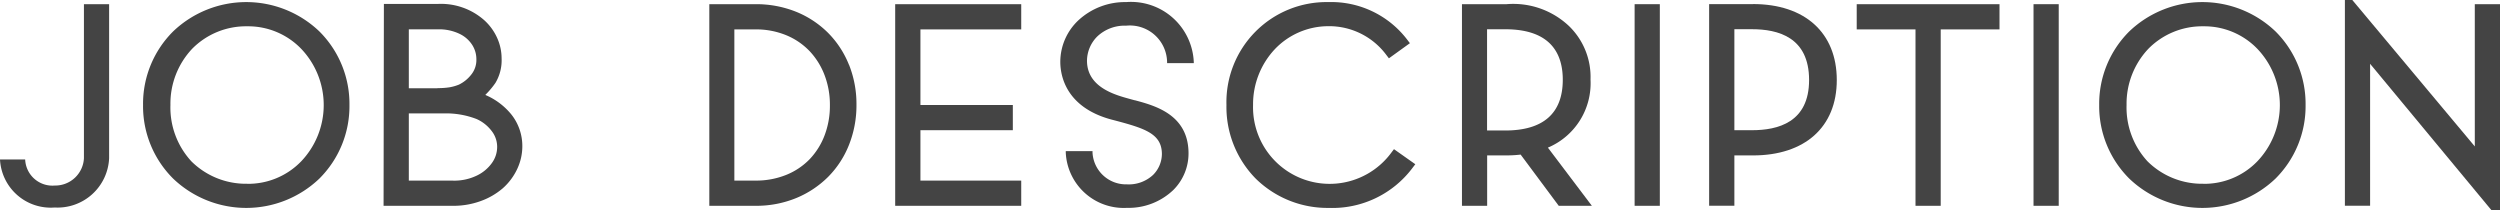
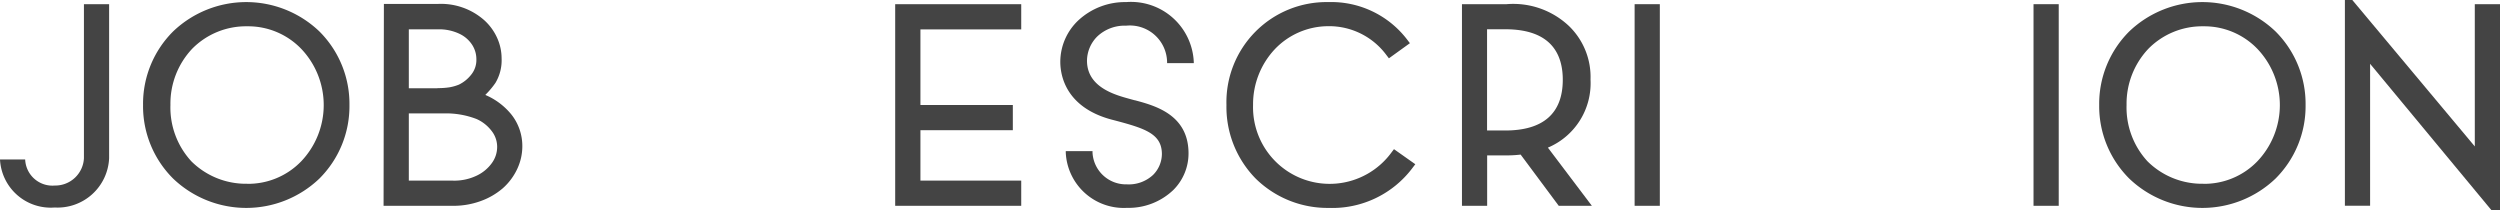
<svg xmlns="http://www.w3.org/2000/svg" id="グループ_8583" data-name="グループ 8583" width="134.877" height="11.33" viewBox="0 0 134.877 11.33">
  <defs>
    <clipPath id="clip-path">
      <rect id="長方形_2413" data-name="長方形 2413" width="134.877" height="11.33" fill="#444" />
    </clipPath>
  </defs>
  <path id="パス_29755" data-name="パス 29755" d="M120.829.567V11.444h6.8v-1.36h-5.438V7.365h4.985V6.005h-4.985V1.926h5.438V.567Z" transform="translate(-72.533 -0.341)" fill="#444" />
  <g id="グループ_4910" data-name="グループ 4910" transform="translate(0 0)">
    <g id="グループ_4909" data-name="グループ 4909" clip-path="url(#clip-path)">
      <path id="パス_29756" data-name="パス 29756" d="M174.581,8.217l-.132.175a4.133,4.133,0,0,1-7.47-2.558,4.343,4.343,0,0,1,1.164-3,3.992,3.992,0,0,1,2.875-1.251,3.842,3.842,0,0,1,3.157,1.56l.133.173L175.44,2.5l-.141-.185A5.154,5.154,0,0,0,171.034.283a5.4,5.4,0,0,0-5.491,5.551,5.513,5.513,0,0,0,1.566,3.959,5.52,5.52,0,0,0,3.955,1.594,5.4,5.4,0,0,0,4.526-2.171l.142-.186Z" transform="translate(-99.375 -0.17)" fill="#444" />
      <path id="パス_29757" data-name="パス 29757" d="M28.814,1.857a5.709,5.709,0,0,0-7.873,0,5.51,5.51,0,0,0-1.631,3.978,5.51,5.51,0,0,0,1.631,3.978,5.709,5.709,0,0,0,7.873,0,5.51,5.51,0,0,0,1.631-3.978,5.51,5.51,0,0,0-1.631-3.978m-3.892,8.227a4.179,4.179,0,0,1-3.005-1.21,4.283,4.283,0,0,1-1.13-3.039A4.316,4.316,0,0,1,21.961,2.8a4.078,4.078,0,0,1,2.961-1.211A3.978,3.978,0,0,1,27.839,2.8a4.4,4.4,0,0,1,0,6.077,3.977,3.977,0,0,1-2.917,1.21" transform="translate(-11.592 -0.17)" fill="#444" />
      <path id="パス_29758" data-name="パス 29758" d="M292.849,1.857a5.709,5.709,0,0,0-7.873,0,5.51,5.51,0,0,0-1.631,3.978,5.51,5.51,0,0,0,1.631,3.978,5.709,5.709,0,0,0,7.873,0,5.51,5.51,0,0,0,1.631-3.978,5.51,5.51,0,0,0-1.631-3.978m-3.892,8.227a4.179,4.179,0,0,1-3.005-1.21,4.284,4.284,0,0,1-1.13-3.039A4.316,4.316,0,0,1,286,2.8a4.078,4.078,0,0,1,2.961-1.211A3.978,3.978,0,0,1,291.874,2.8a4.4,4.4,0,0,1,0,6.077,3.977,3.977,0,0,1-2.917,1.21" transform="translate(-170.092 -0.17)" fill="#444" />
-       <path id="パス_29759" data-name="パス 29759" d="M201.96,8.306a3.771,3.771,0,0,0,2.3-3.674A3.82,3.82,0,0,0,203.1,1.748,4.374,4.374,0,0,0,199.724.567h-2.4V11.444h1.359V8.725h1.046a6.3,6.3,0,0,0,.761-.044l2.056,2.764h1.787ZM198.678,1.92h.985c2.562,0,3.1,1.443,3.1,2.724,0,1.828-1.072,2.737-3.1,2.737h-.985Z" transform="translate(-118.45 -0.341)" fill="#444" />
+       <path id="パス_29759" data-name="パス 29759" d="M201.96,8.306a3.771,3.771,0,0,0,2.3-3.674A3.82,3.82,0,0,0,203.1,1.748,4.374,4.374,0,0,0,199.724.567h-2.4V11.444h1.359V8.725h1.046a6.3,6.3,0,0,0,.761-.044l2.056,2.764h1.787ZM198.678,1.92h.985c2.562,0,3.1,1.443,3.1,2.724,0,1.828-1.072,2.737-3.1,2.737h-.985" transform="translate(-118.45 -0.341)" fill="#444" />
      <rect id="長方形_2411" data-name="長方形 2411" width="1.36" height="10.877" transform="translate(88.189 0.226)" fill="#444" />
      <rect id="長方形_2412" data-name="長方形 2412" width="1.36" height="10.877" transform="translate(109.71 0.226)" fill="#444" />
-       <path id="パス_29760" data-name="パス 29760" d="M103.276,3.839a5.133,5.133,0,0,0-1.123-1.72A5.2,5.2,0,0,0,100.426.977a5.766,5.766,0,0,0-2.2-.41H95.741V11.444H98.23a5.671,5.671,0,0,0,2.2-.418,5.284,5.284,0,0,0,1.727-1.149,5.114,5.114,0,0,0,1.123-1.728,5.772,5.772,0,0,0,.4-2.144v-.03a5.71,5.71,0,0,0-.4-2.136m-5.047,6.245H97.092V1.927h1.137a4.261,4.261,0,0,1,1.669.317,3.7,3.7,0,0,1,1.265.867,3.92,3.92,0,0,1,.8,1.294,4.476,4.476,0,0,1,.284,1.6v.031a4.476,4.476,0,0,1-.284,1.6,3.824,3.824,0,0,1-.8,1.285,3.659,3.659,0,0,1-1.265.852,4.341,4.341,0,0,1-1.67.311" transform="translate(-57.473 -0.341)" fill="#444" />
-       <path id="パス_29761" data-name="パス 29761" d="M233.071.559H230.7V11.436h1.362V8.721h1.005c2.788,0,4.52-1.523,4.52-4.066,0-2.561-1.732-4.1-4.52-4.1m-1.005,1.357h.944c1.409,0,3.087.428,3.087,2.74,0,2.286-1.679,2.709-3.087,2.709h-.944Z" transform="translate(-138.491 -0.336)" fill="#444" />
-       <path id="パス_29762" data-name="パス 29762" d="M250.613.567v1.36h3.172v9.517h1.36V1.927h3.172V.567Z" transform="translate(-150.442 -0.34)" fill="#444" />
      <path id="パス_29763" data-name="パス 29763" d="M323.516,7.9,316.907,0h-.4V11.1h1.36V3.442l6.539,7.888h.469V.227h-1.36Z" transform="translate(-189.998 0)" fill="#444" />
      <path id="パス_29764" data-name="パス 29764" d="M51.774,11.422H55.53a4.3,4.3,0,0,0,1.457-.247,3.8,3.8,0,0,0,1.219-.7,3.2,3.2,0,0,0,.779-1.043,2.875,2.875,0,0,0,.275-1.215,2.737,2.737,0,0,0-.579-1.707l0,0A3.633,3.633,0,0,0,57.3,5.456l-.037-.017.028-.029a4.446,4.446,0,0,0,.518-.619,2.369,2.369,0,0,0,.333-1.321A2.688,2.688,0,0,0,57.9,2.36a2.878,2.878,0,0,0-.679-.938A3.519,3.519,0,0,0,54.711.53h-2.92Zm3.756-1.359H53.136V6.437H55.01a4.563,4.563,0,0,1,1.775.3,2.061,2.061,0,0,1,.8.622,1.391,1.391,0,0,1,.317.893,1.475,1.475,0,0,1-.276.85,2.123,2.123,0,0,1-.823.689h0a2.8,2.8,0,0,1-1.267.273m-.851-4.985H53.136V1.9h1.575a2.548,2.548,0,0,1,1.156.241,1.657,1.657,0,0,1,.689.6,1.427,1.427,0,0,1,.225.769,1.26,1.26,0,0,1-.29.85,1.889,1.889,0,0,1-.657.526,2.5,2.5,0,0,1-.5.142,4.039,4.039,0,0,1-.656.044" transform="translate(-31.08 -0.318)" fill="#444" />
      <path id="パス_29765" data-name="パス 29765" d="M4.528.567V8.879a1.549,1.549,0,0,1-1.57,1.472,1.472,1.472,0,0,1-1.6-1.406H0a2.74,2.74,0,0,0,2.951,2.591A2.785,2.785,0,0,0,5.887,8.879V.567Z" transform="translate(0 -0.341)" fill="#444" />
      <path id="パス_29766" data-name="パス 29766" d="M143.409,8.326V8.4a3.131,3.131,0,0,0,3.3,2.985,3.49,3.49,0,0,0,2.508-.969,2.779,2.779,0,0,0,.815-1.987c-.009-2.074-1.811-2.558-2.887-2.847l-.014,0-.159-.043-.1-.028c-.807-.22-2.311-.63-2.318-2.058a1.872,1.872,0,0,1,.554-1.314,2.152,2.152,0,0,1,1.56-.583,2.008,2.008,0,0,1,2.208,1.988s0,0,0,.034h1.44l0-.043A3.39,3.39,0,0,0,146.664.284a3.7,3.7,0,0,0-2.56.97,3.083,3.083,0,0,0-.99,2.24v.014c0,.733.292,2.509,2.894,3.148l.087.023c1.593.423,2.494.715,2.5,1.795a1.612,1.612,0,0,1-.475,1.133,1.921,1.921,0,0,1-1.412.51A1.808,1.808,0,0,1,144.852,8.4V8.326Z" transform="translate(-85.91 -0.171)" fill="#444" />
    </g>
  </g>
</svg>